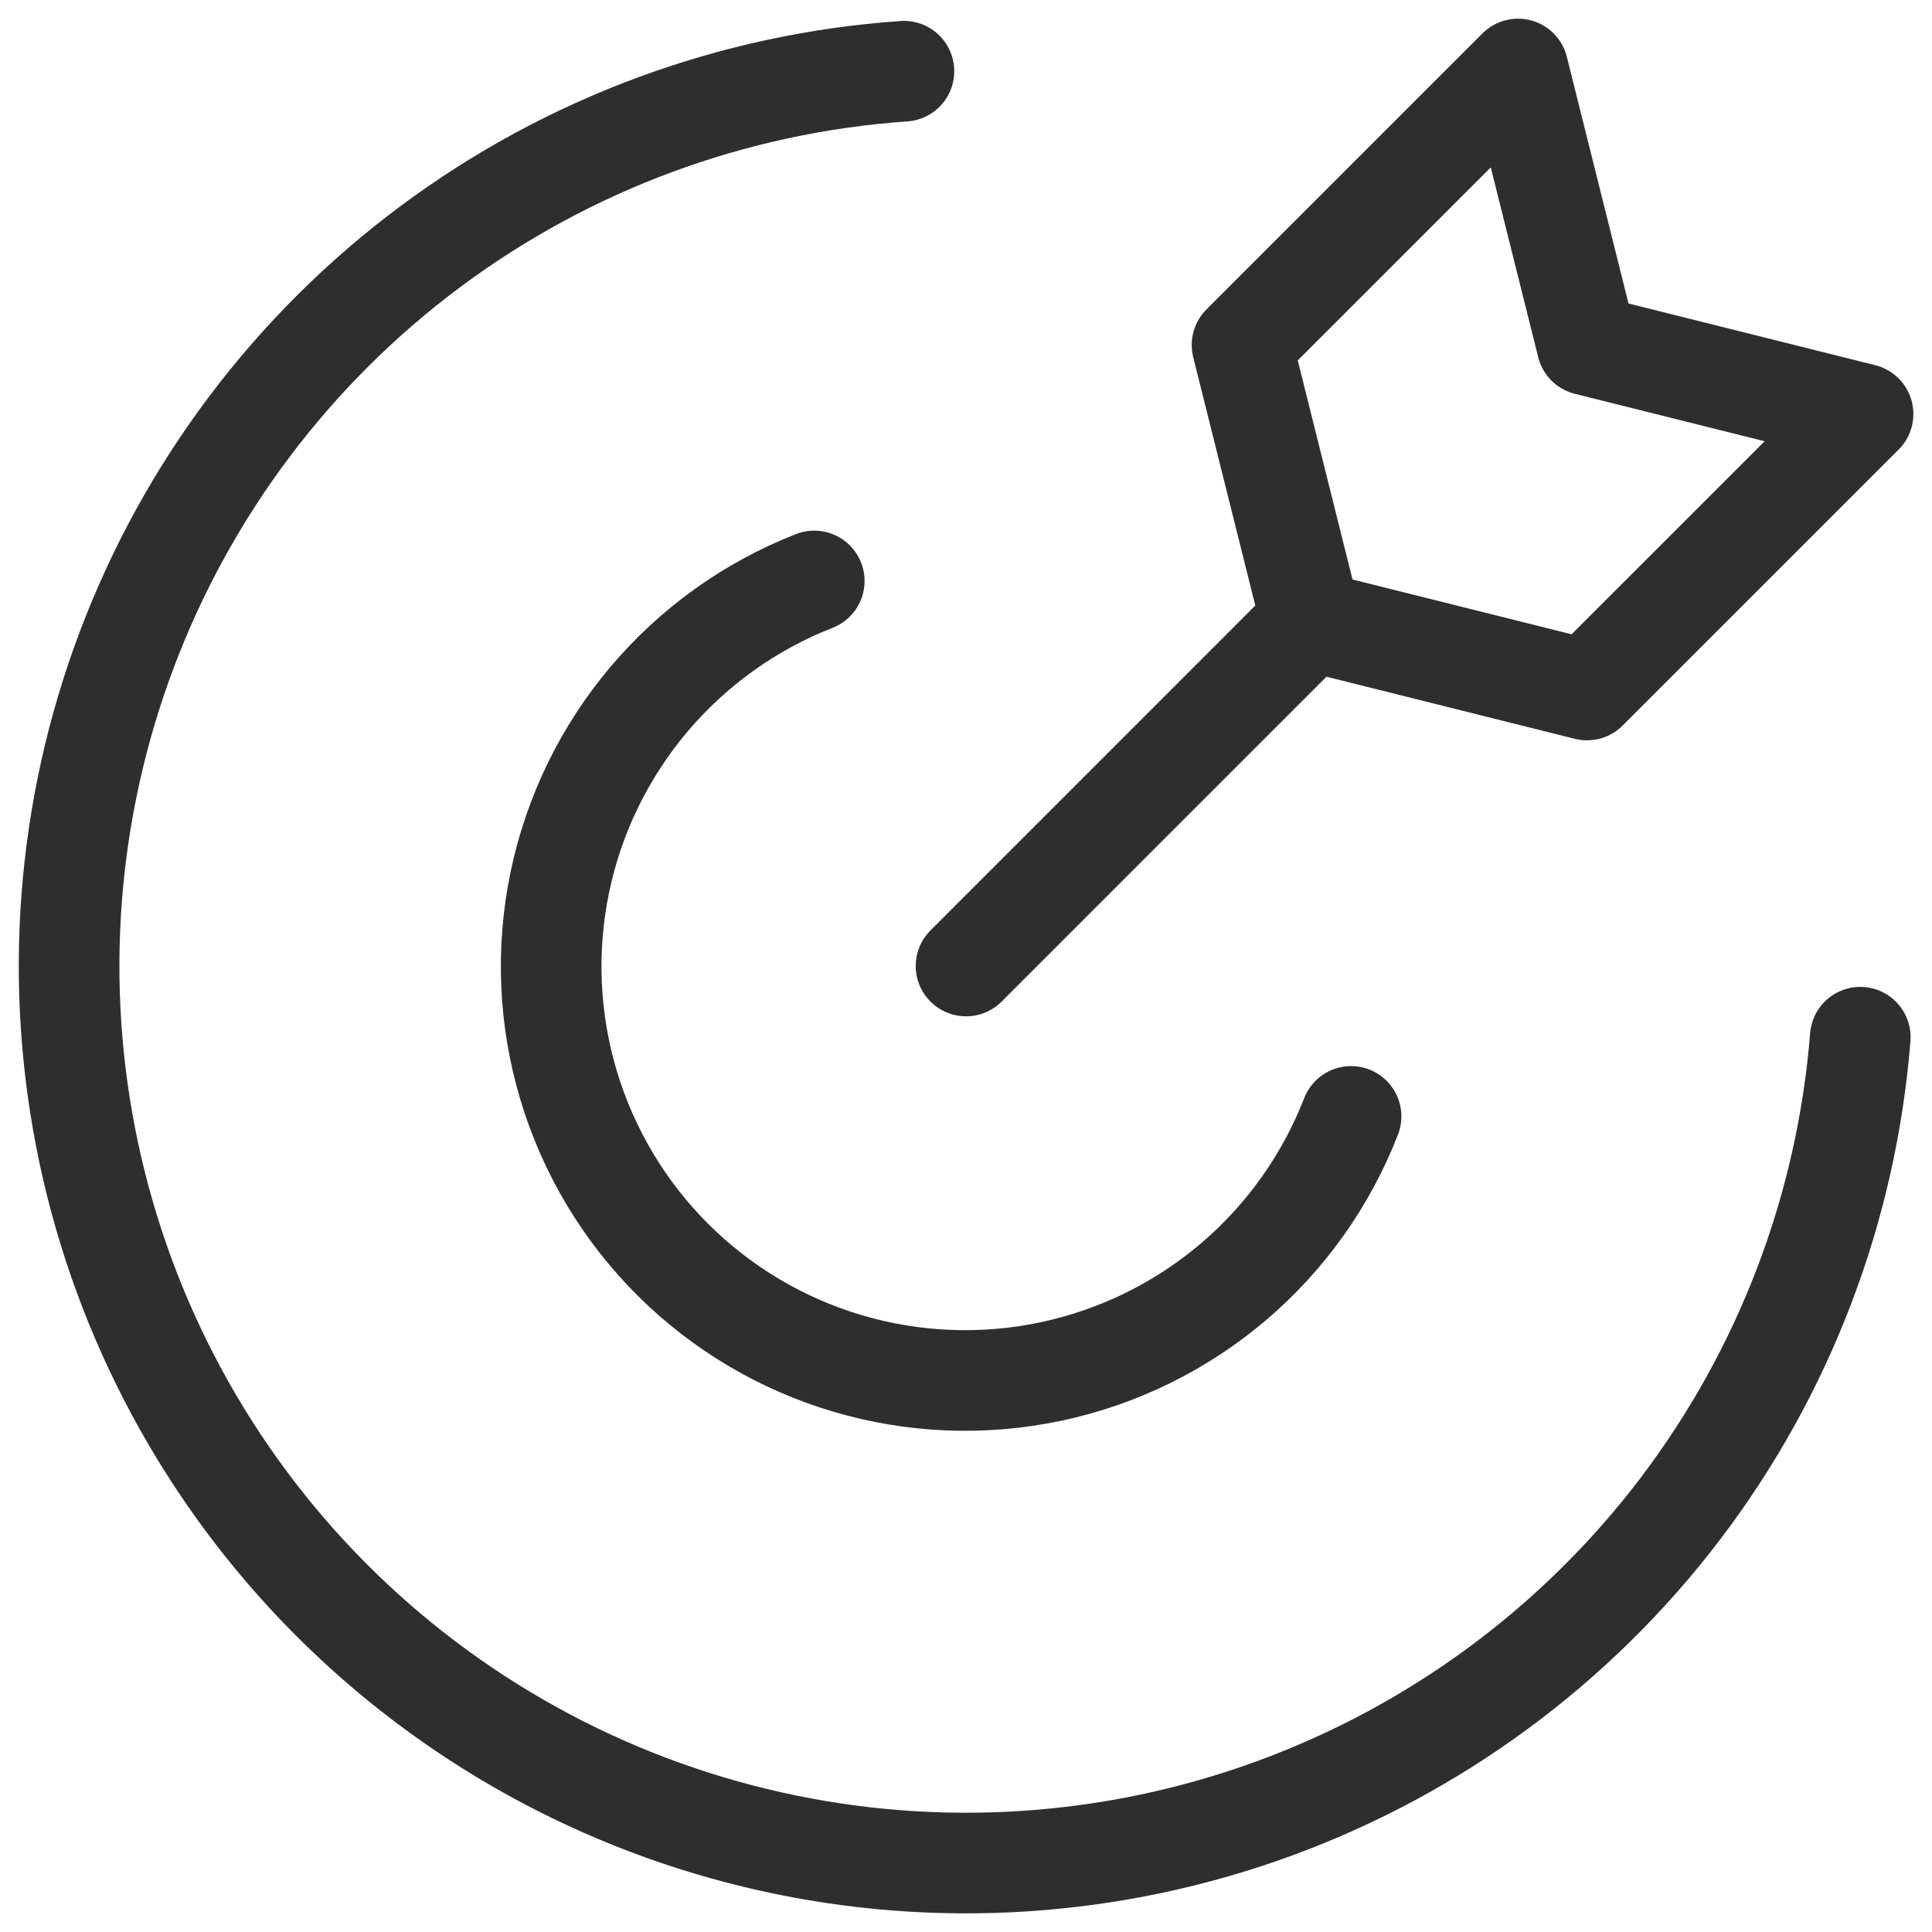
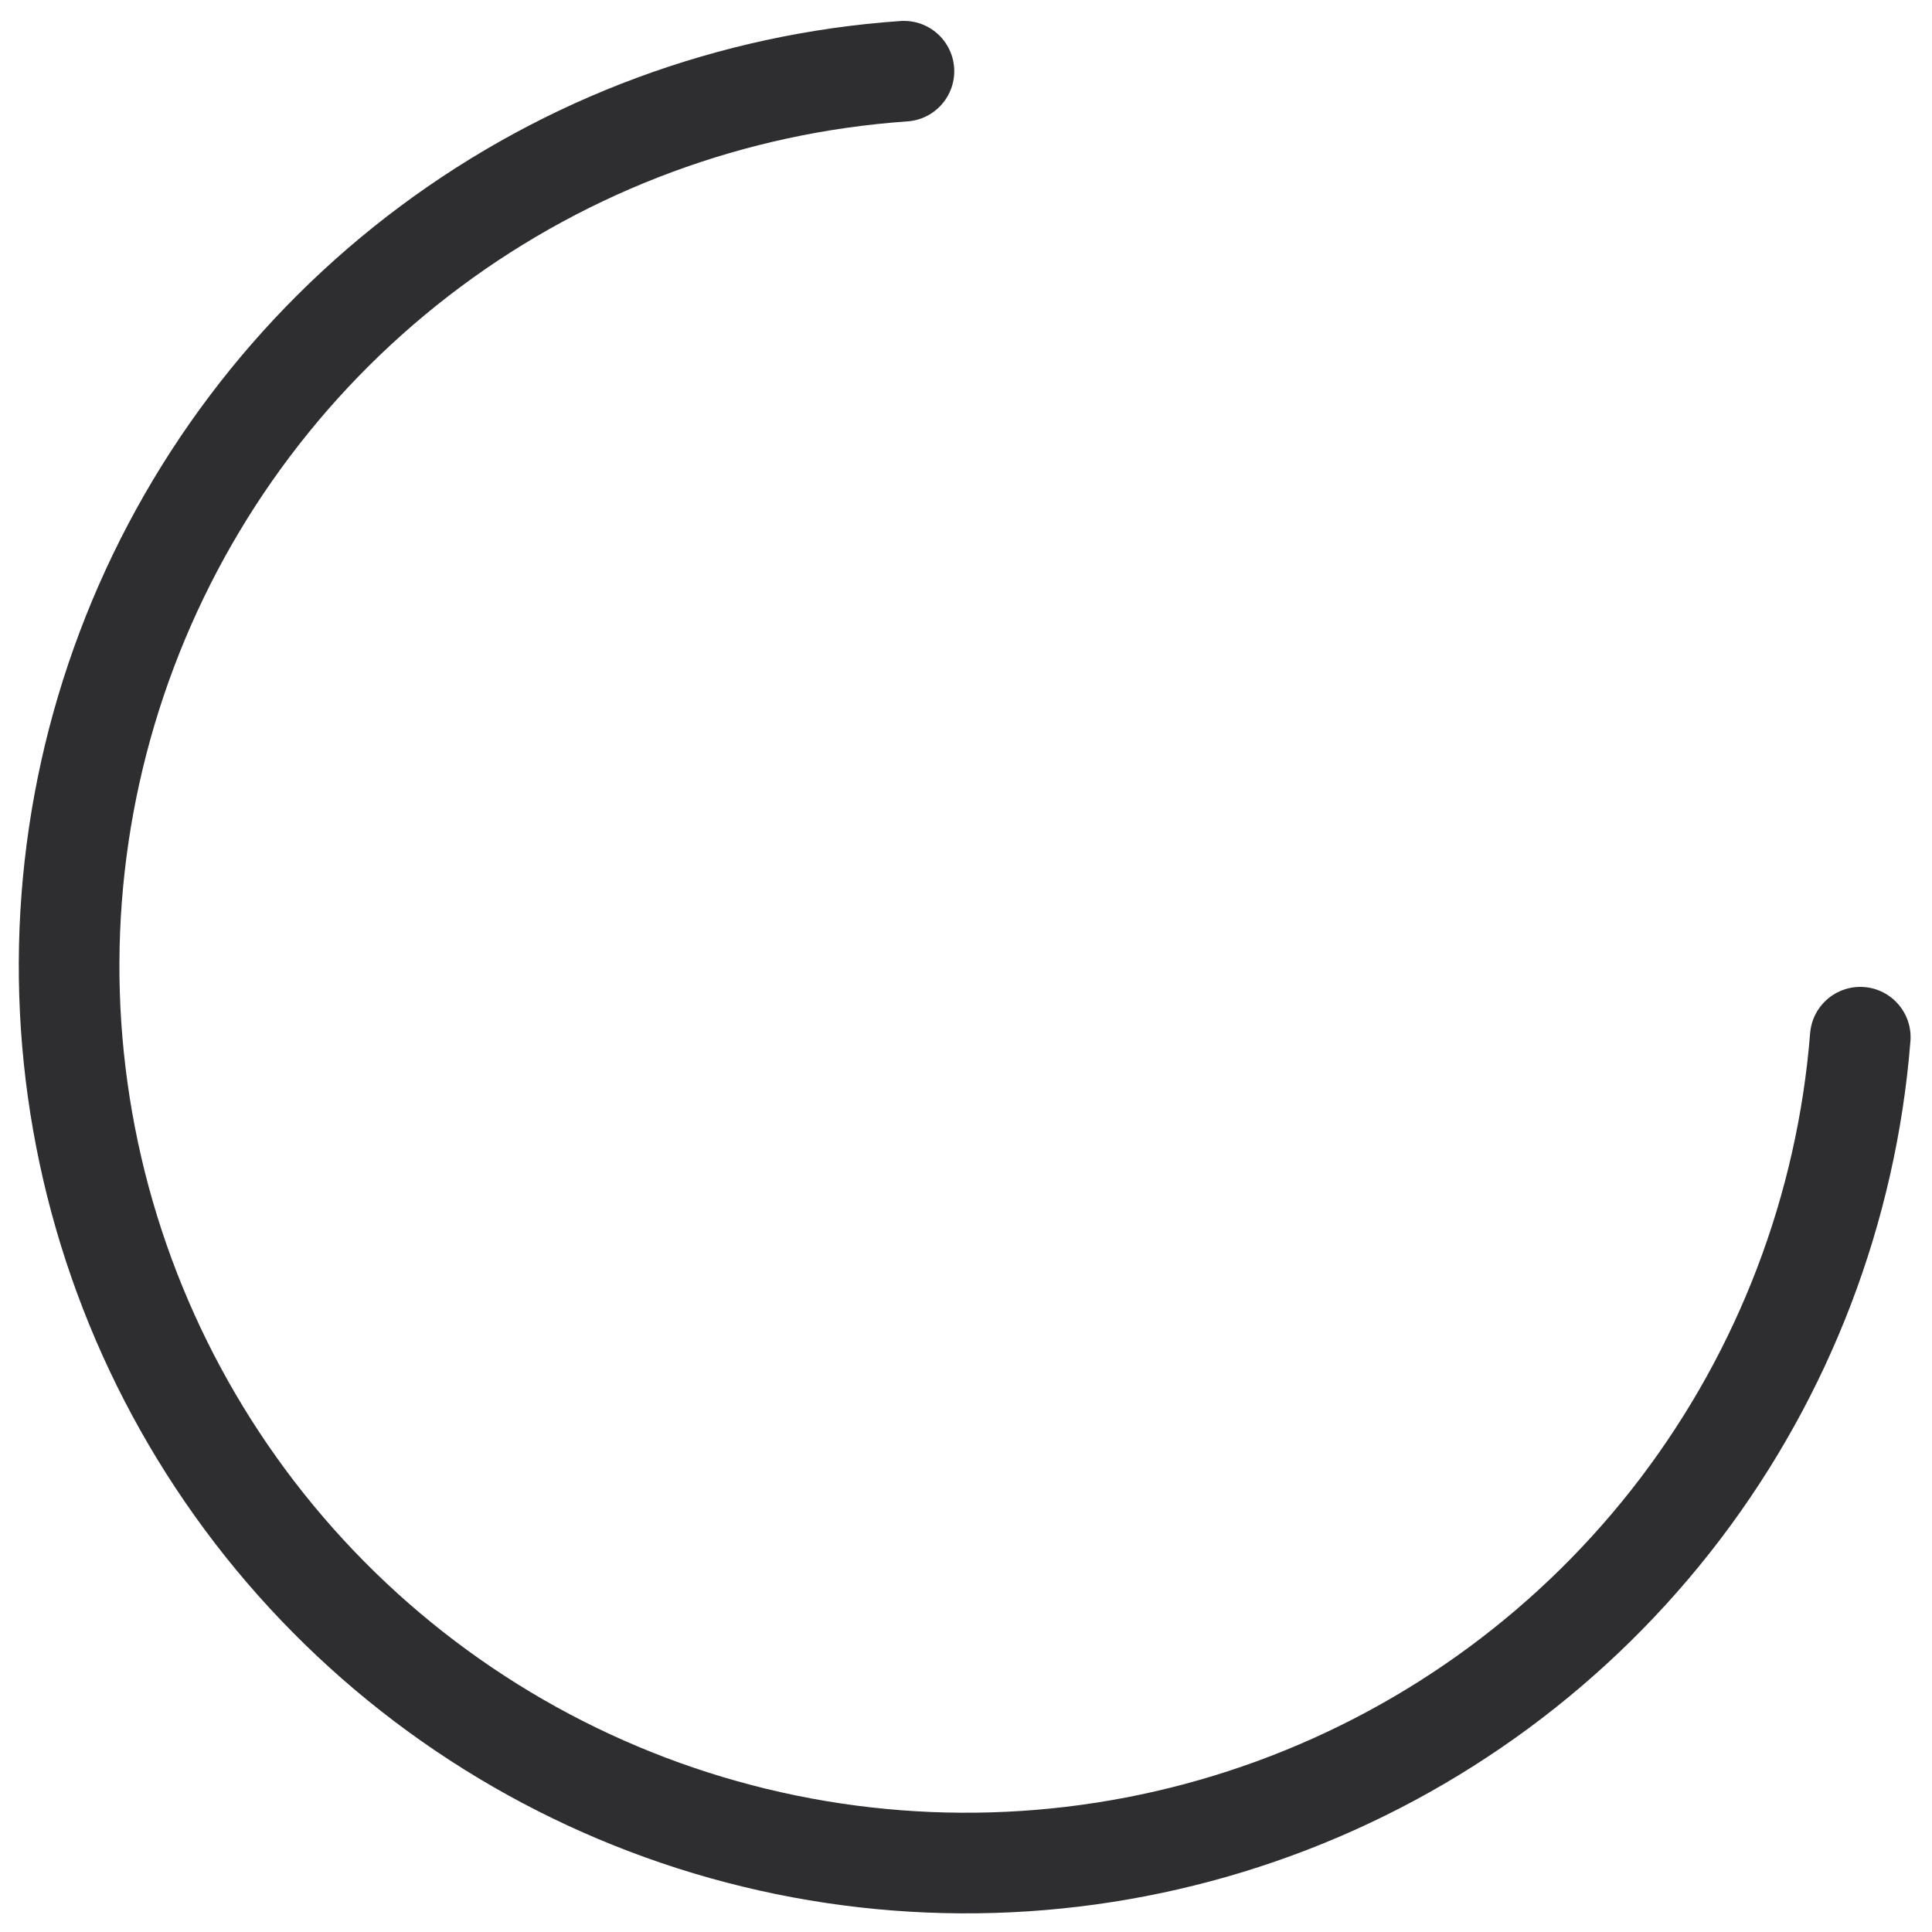
<svg xmlns="http://www.w3.org/2000/svg" width="48" height="48" viewBox="0 0 48 48" fill="none">
  <path d="M46.218 25.769C45.88 30.022 44.327 34.089 41.746 37.486C39.164 40.883 35.661 43.467 31.654 44.932C27.647 46.397 23.303 46.681 19.14 45.75C14.976 44.819 11.167 42.712 8.165 39.68C5.163 36.648 3.095 32.818 2.206 28.645C1.317 24.472 1.644 20.132 3.15 16.139C4.655 12.147 7.274 8.671 10.697 6.123C14.12 3.576 18.202 2.065 22.458 1.769" stroke="#2E2E31" stroke-width="2.5" stroke-linecap="round" stroke-linejoin="round" />
-   <path d="M33.567 27.737C32.947 29.331 31.941 30.745 30.638 31.852C29.335 32.958 27.776 33.723 26.104 34.076C24.431 34.429 22.697 34.36 21.057 33.874C19.418 33.389 17.926 32.502 16.715 31.295C15.505 30.087 14.614 28.597 14.125 26.959C13.635 25.321 13.561 23.587 13.91 21.913C14.259 20.24 15.019 18.68 16.122 17.374C17.226 16.068 18.637 15.057 20.23 14.434M24.001 24L32.572 15.428M32.572 15.428L39.429 17.143L46.287 10.286L39.429 8.571L37.715 1.714L30.858 8.571L32.572 15.428Z" stroke="#2E2E31" stroke-width="2.5" stroke-linecap="round" stroke-linejoin="round" />
</svg>